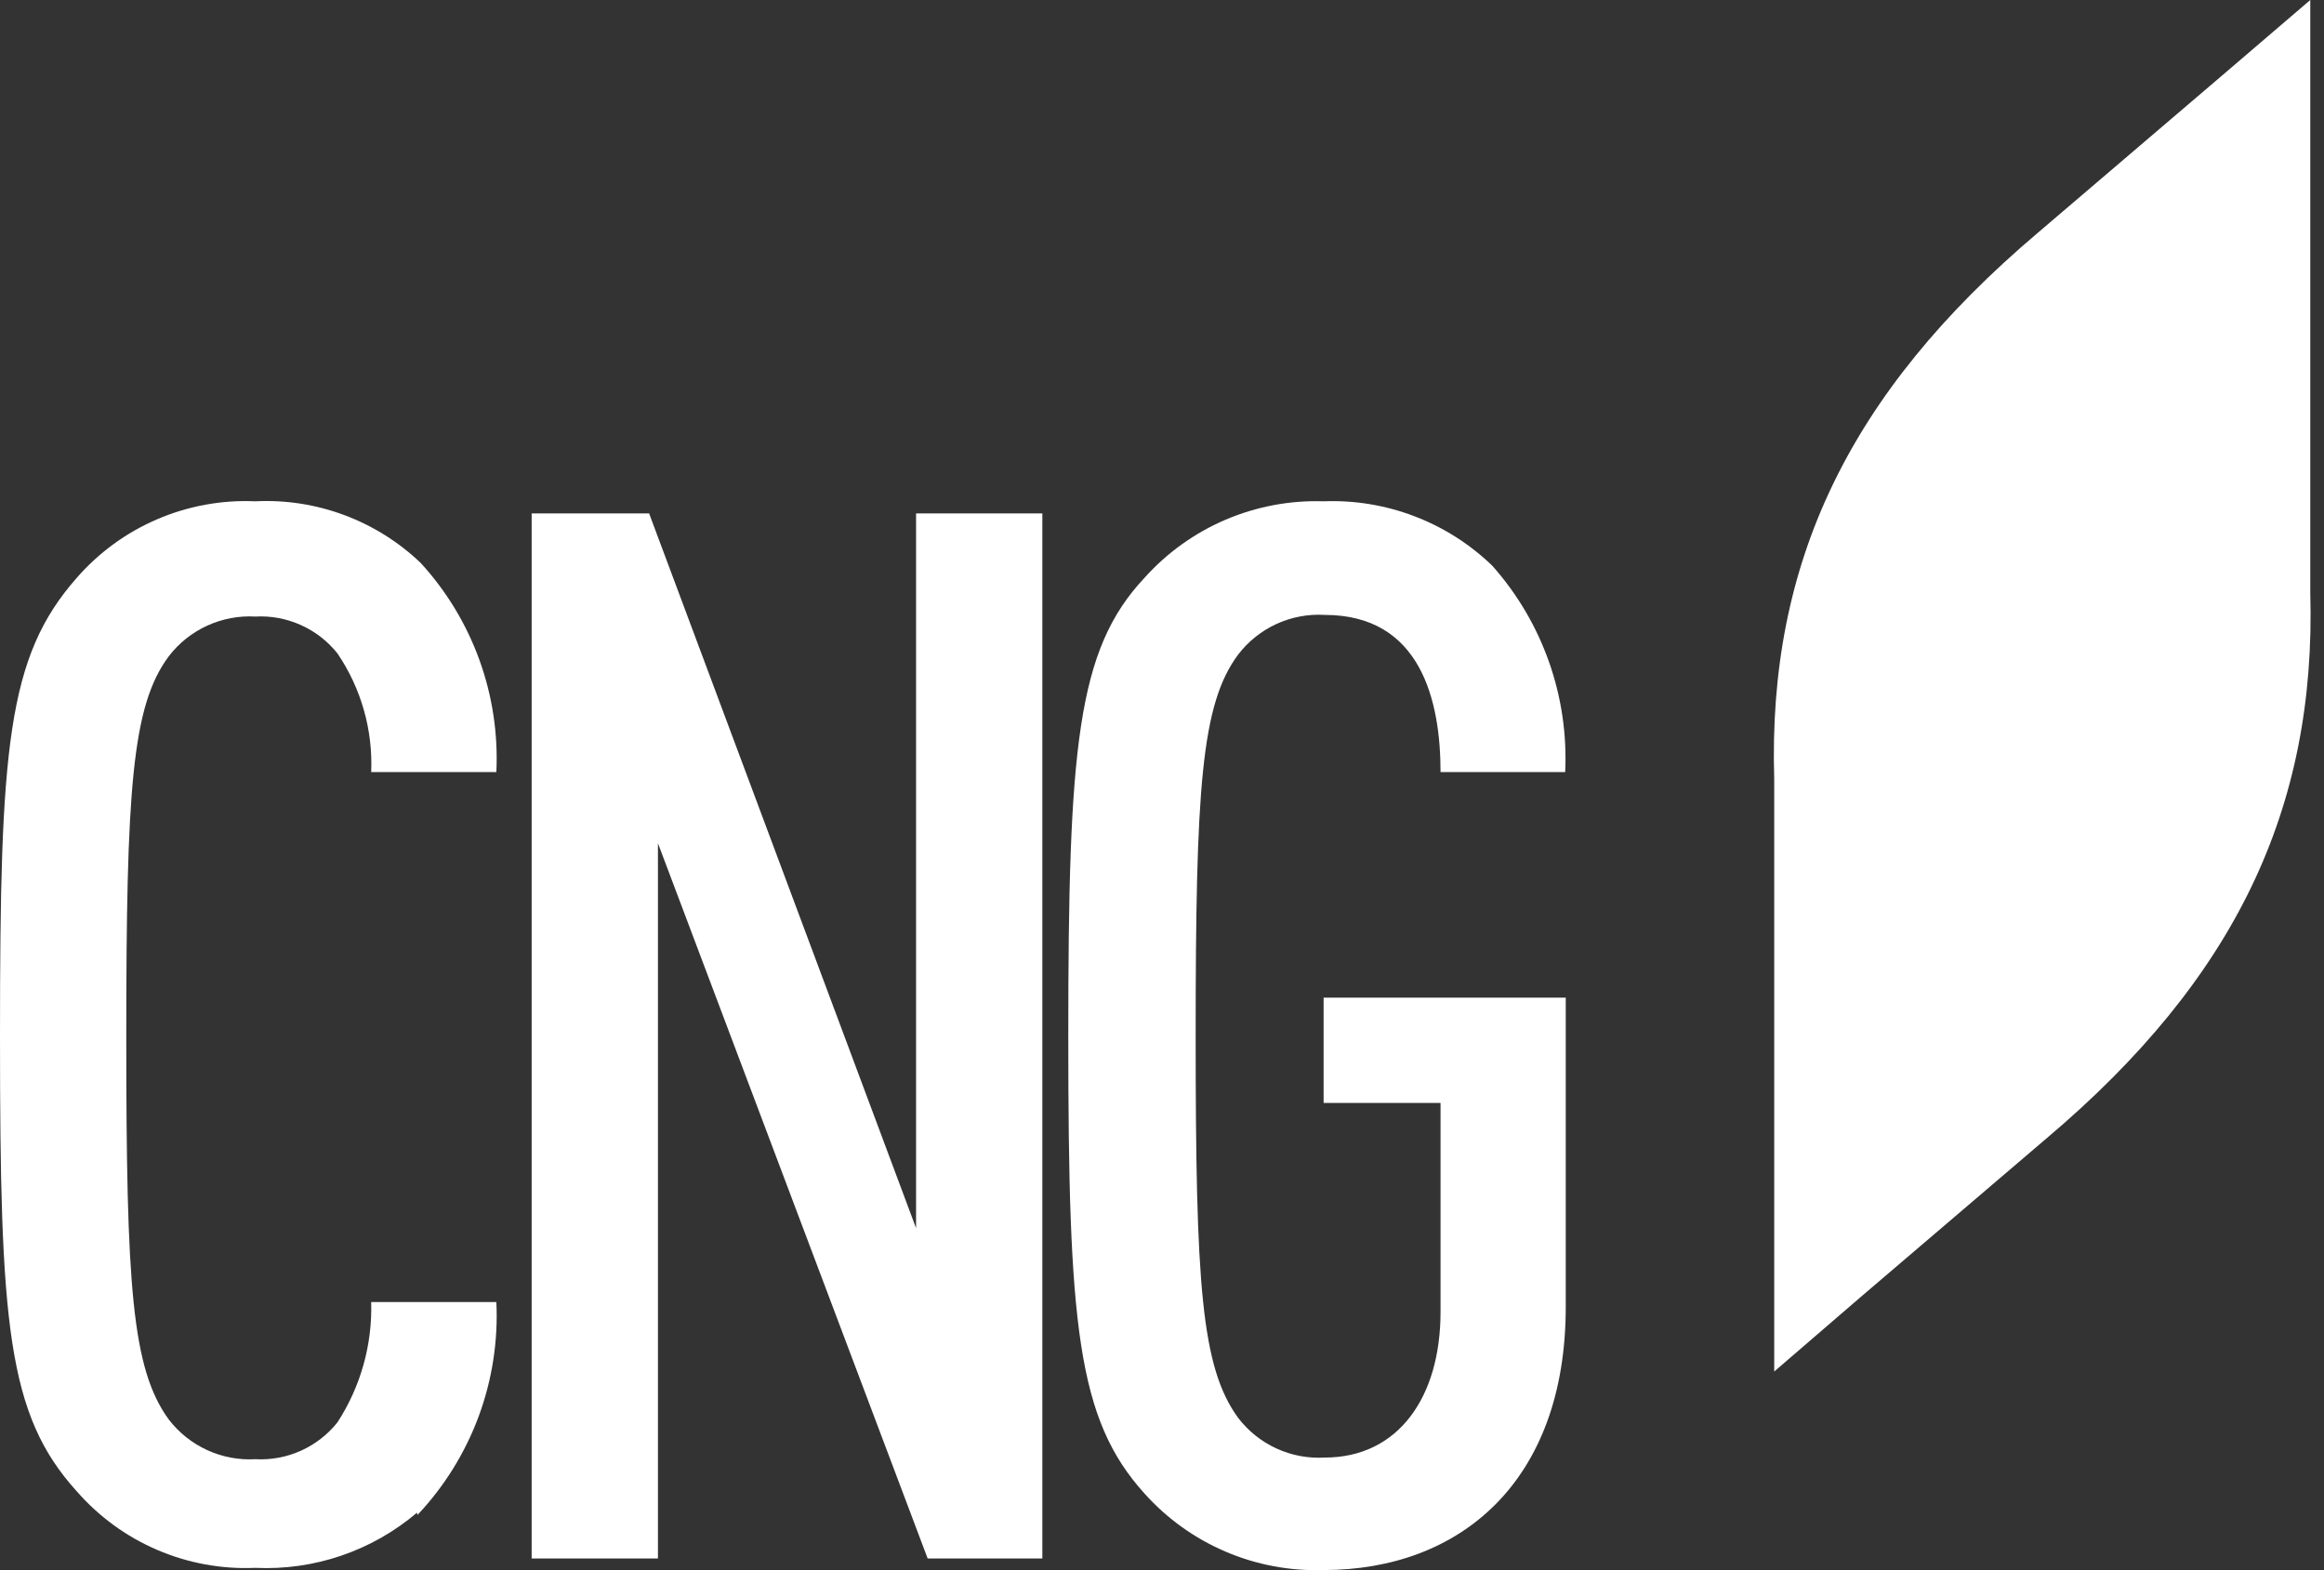
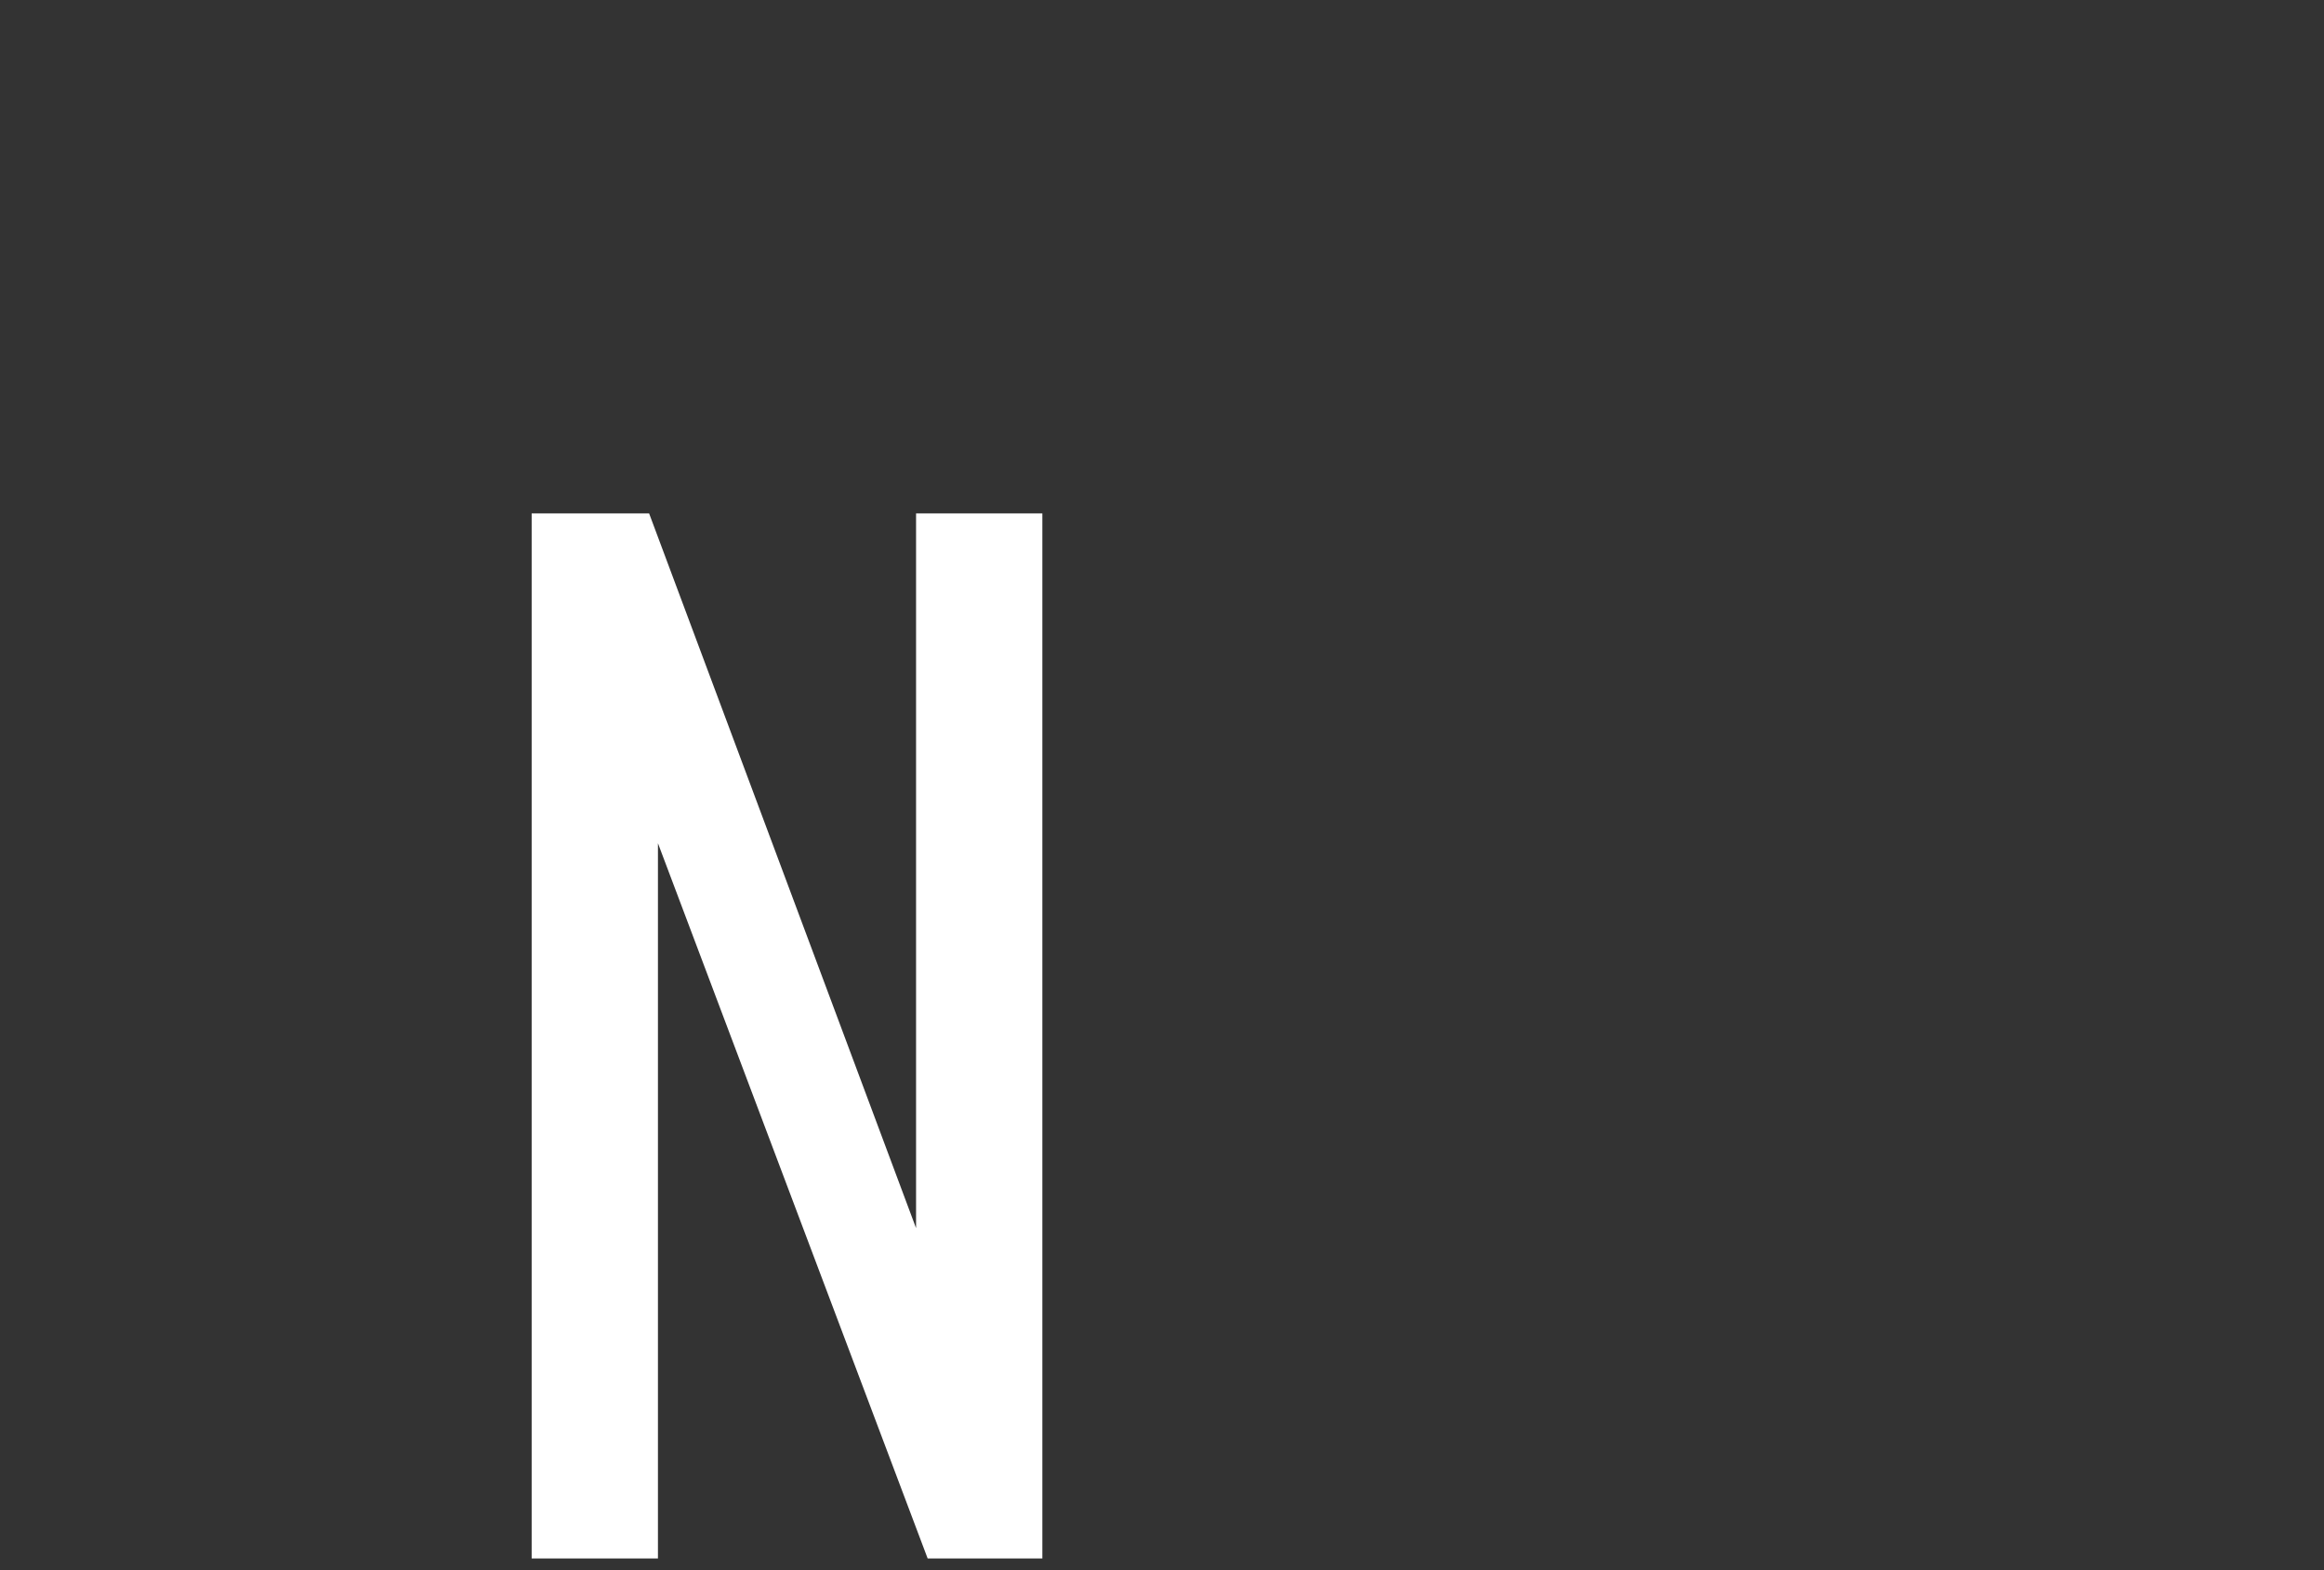
<svg xmlns="http://www.w3.org/2000/svg" width="74" height="50" viewBox="0 0 74 50" fill="none">
  <rect x="0" y="0" width="74" height="50" fill="#333333" stroke="none" />
-   <path d="M56.494 43.674V24.814C56.283 17.93 58.864 12.521 64.87 7.428L70.753 2.406L73.563 0V18.878C73.756 25.744 71.175 31.171 65.169 36.246L59.286 41.268L56.494 43.674" fill="white" />
-   <path d="M71.86 3.688L65.959 8.78C60.691 13.276 57.986 18.035 58.18 24.866V40.039L64.062 34.999C69.331 30.503 72.053 25.744 71.842 18.931V3.688" fill="white" />
-   <path d="M13.276 48.17C11.845 49.386 10.006 50.014 8.131 49.926C7.06 49.973 5.992 49.778 5.007 49.355C4.022 48.933 3.145 48.293 2.441 47.485C0.228 45.044 0 42.146 0 32.98C0 23.813 0.228 20.915 2.441 18.404C3.145 17.596 4.022 16.956 5.007 16.534C5.992 16.111 7.06 15.916 8.131 15.963C9.096 15.915 10.062 16.065 10.967 16.404C11.873 16.742 12.701 17.261 13.399 17.93C14.219 18.826 14.853 19.875 15.266 21.017C15.679 22.16 15.862 23.372 15.805 24.585H11.819C11.876 23.244 11.5 21.921 10.747 20.81C10.437 20.419 10.037 20.108 9.582 19.904C9.127 19.699 8.629 19.606 8.131 19.633C7.603 19.604 7.076 19.703 6.596 19.924C6.115 20.144 5.696 20.478 5.374 20.898C4.197 22.478 4.021 25.147 4.021 33.05C4.021 40.952 4.197 43.586 5.374 45.202C5.696 45.621 6.115 45.955 6.596 46.176C7.076 46.396 7.603 46.496 8.131 46.466C8.629 46.493 9.127 46.401 9.582 46.196C10.037 45.991 10.437 45.681 10.747 45.29C11.485 44.152 11.859 42.817 11.819 41.462H15.805C15.864 42.702 15.671 43.942 15.24 45.107C14.808 46.271 14.146 47.337 13.294 48.24" fill="white" />
  <path d="M29.538 49.627L20.95 26.851V49.627H16.929V16.349H20.669L29.169 39.108V16.349H33.19V49.627H29.538Z" fill="white" />
-   <path d="M42.146 49.996C41.075 50.031 40.008 49.83 39.022 49.409C38.036 48.987 37.154 48.354 36.439 47.555C34.297 45.184 34.016 42.181 34.016 32.98C34.016 23.778 34.297 20.687 36.439 18.404C37.154 17.605 38.036 16.972 39.022 16.55C40.008 16.129 41.075 15.928 42.146 15.963C43.134 15.925 44.12 16.087 45.043 16.441C45.967 16.794 46.809 17.33 47.52 18.018C49.12 19.82 49.952 22.177 49.838 24.585H45.869C45.869 22.338 45.255 19.581 42.181 19.581C41.654 19.549 41.126 19.649 40.645 19.869C40.165 20.09 39.745 20.425 39.424 20.845C38.248 22.425 38.072 25.095 38.072 32.997C38.072 40.9 38.248 43.534 39.424 45.149C39.745 45.57 40.165 45.905 40.645 46.125C41.126 46.346 41.654 46.445 42.181 46.414C44.517 46.414 45.869 44.5 45.869 41.778V35.122H42.146V31.768H49.856V41.62C49.856 47.186 46.484 49.996 42.146 49.996Z" fill="white" />
</svg>